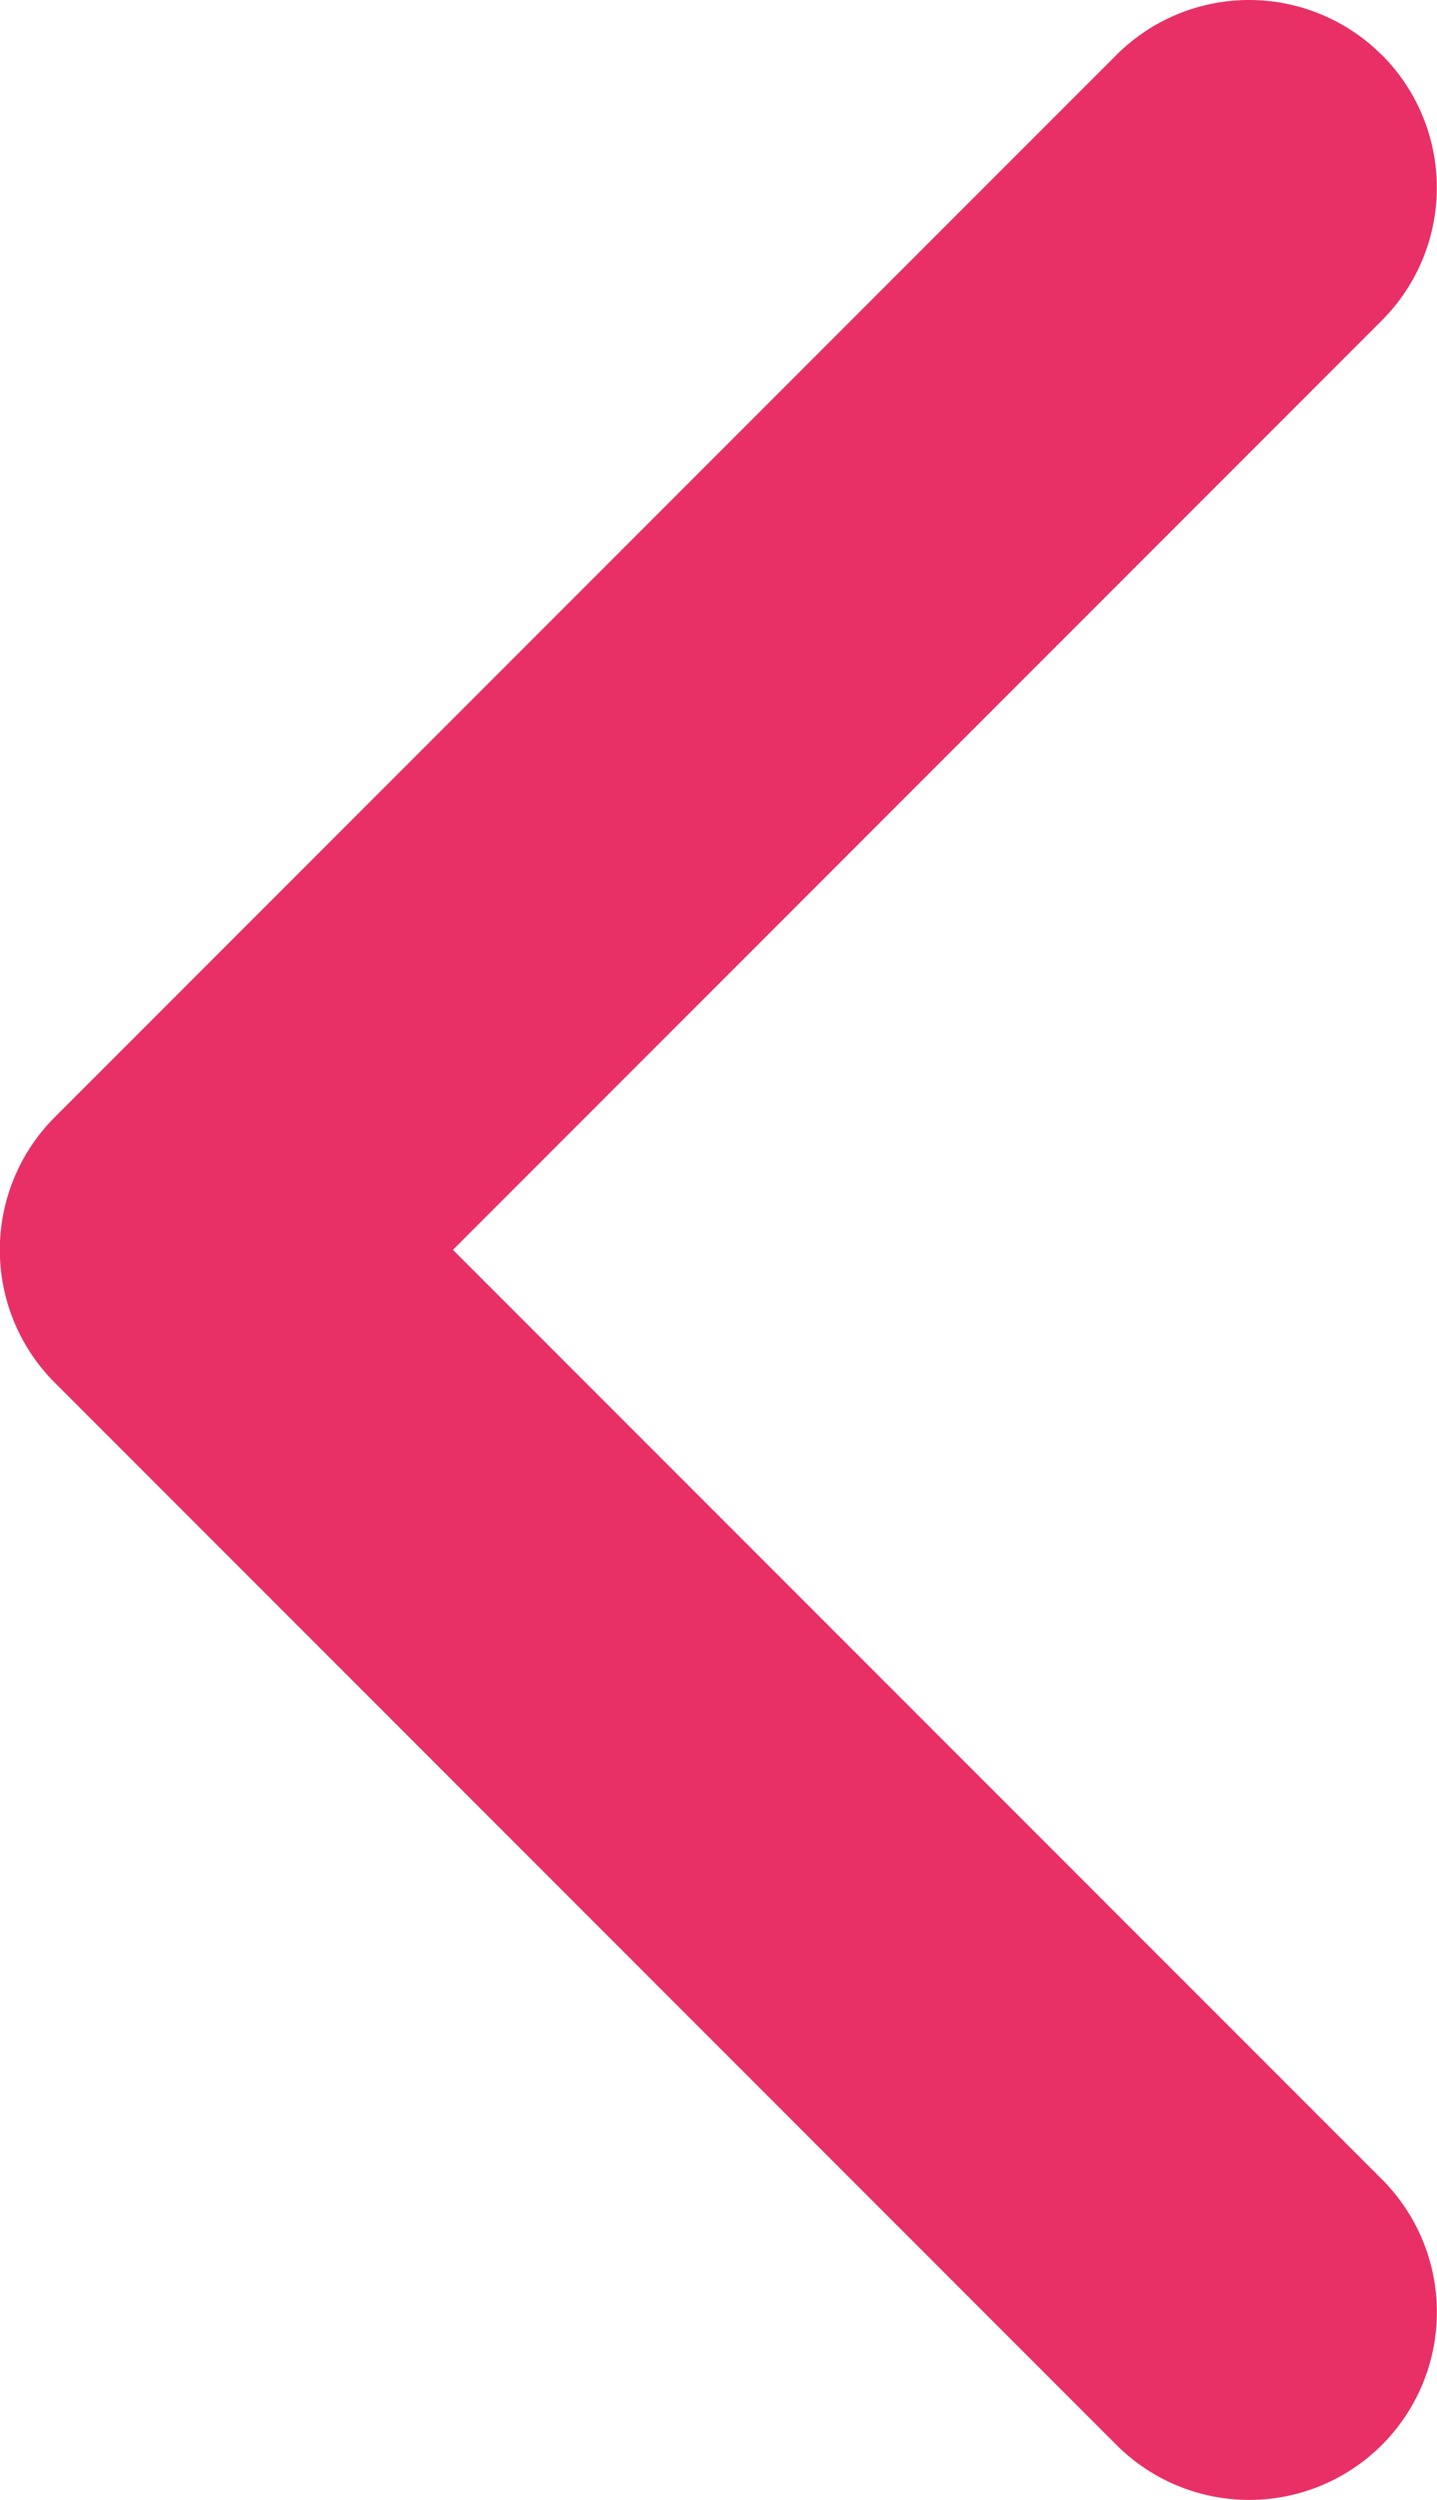
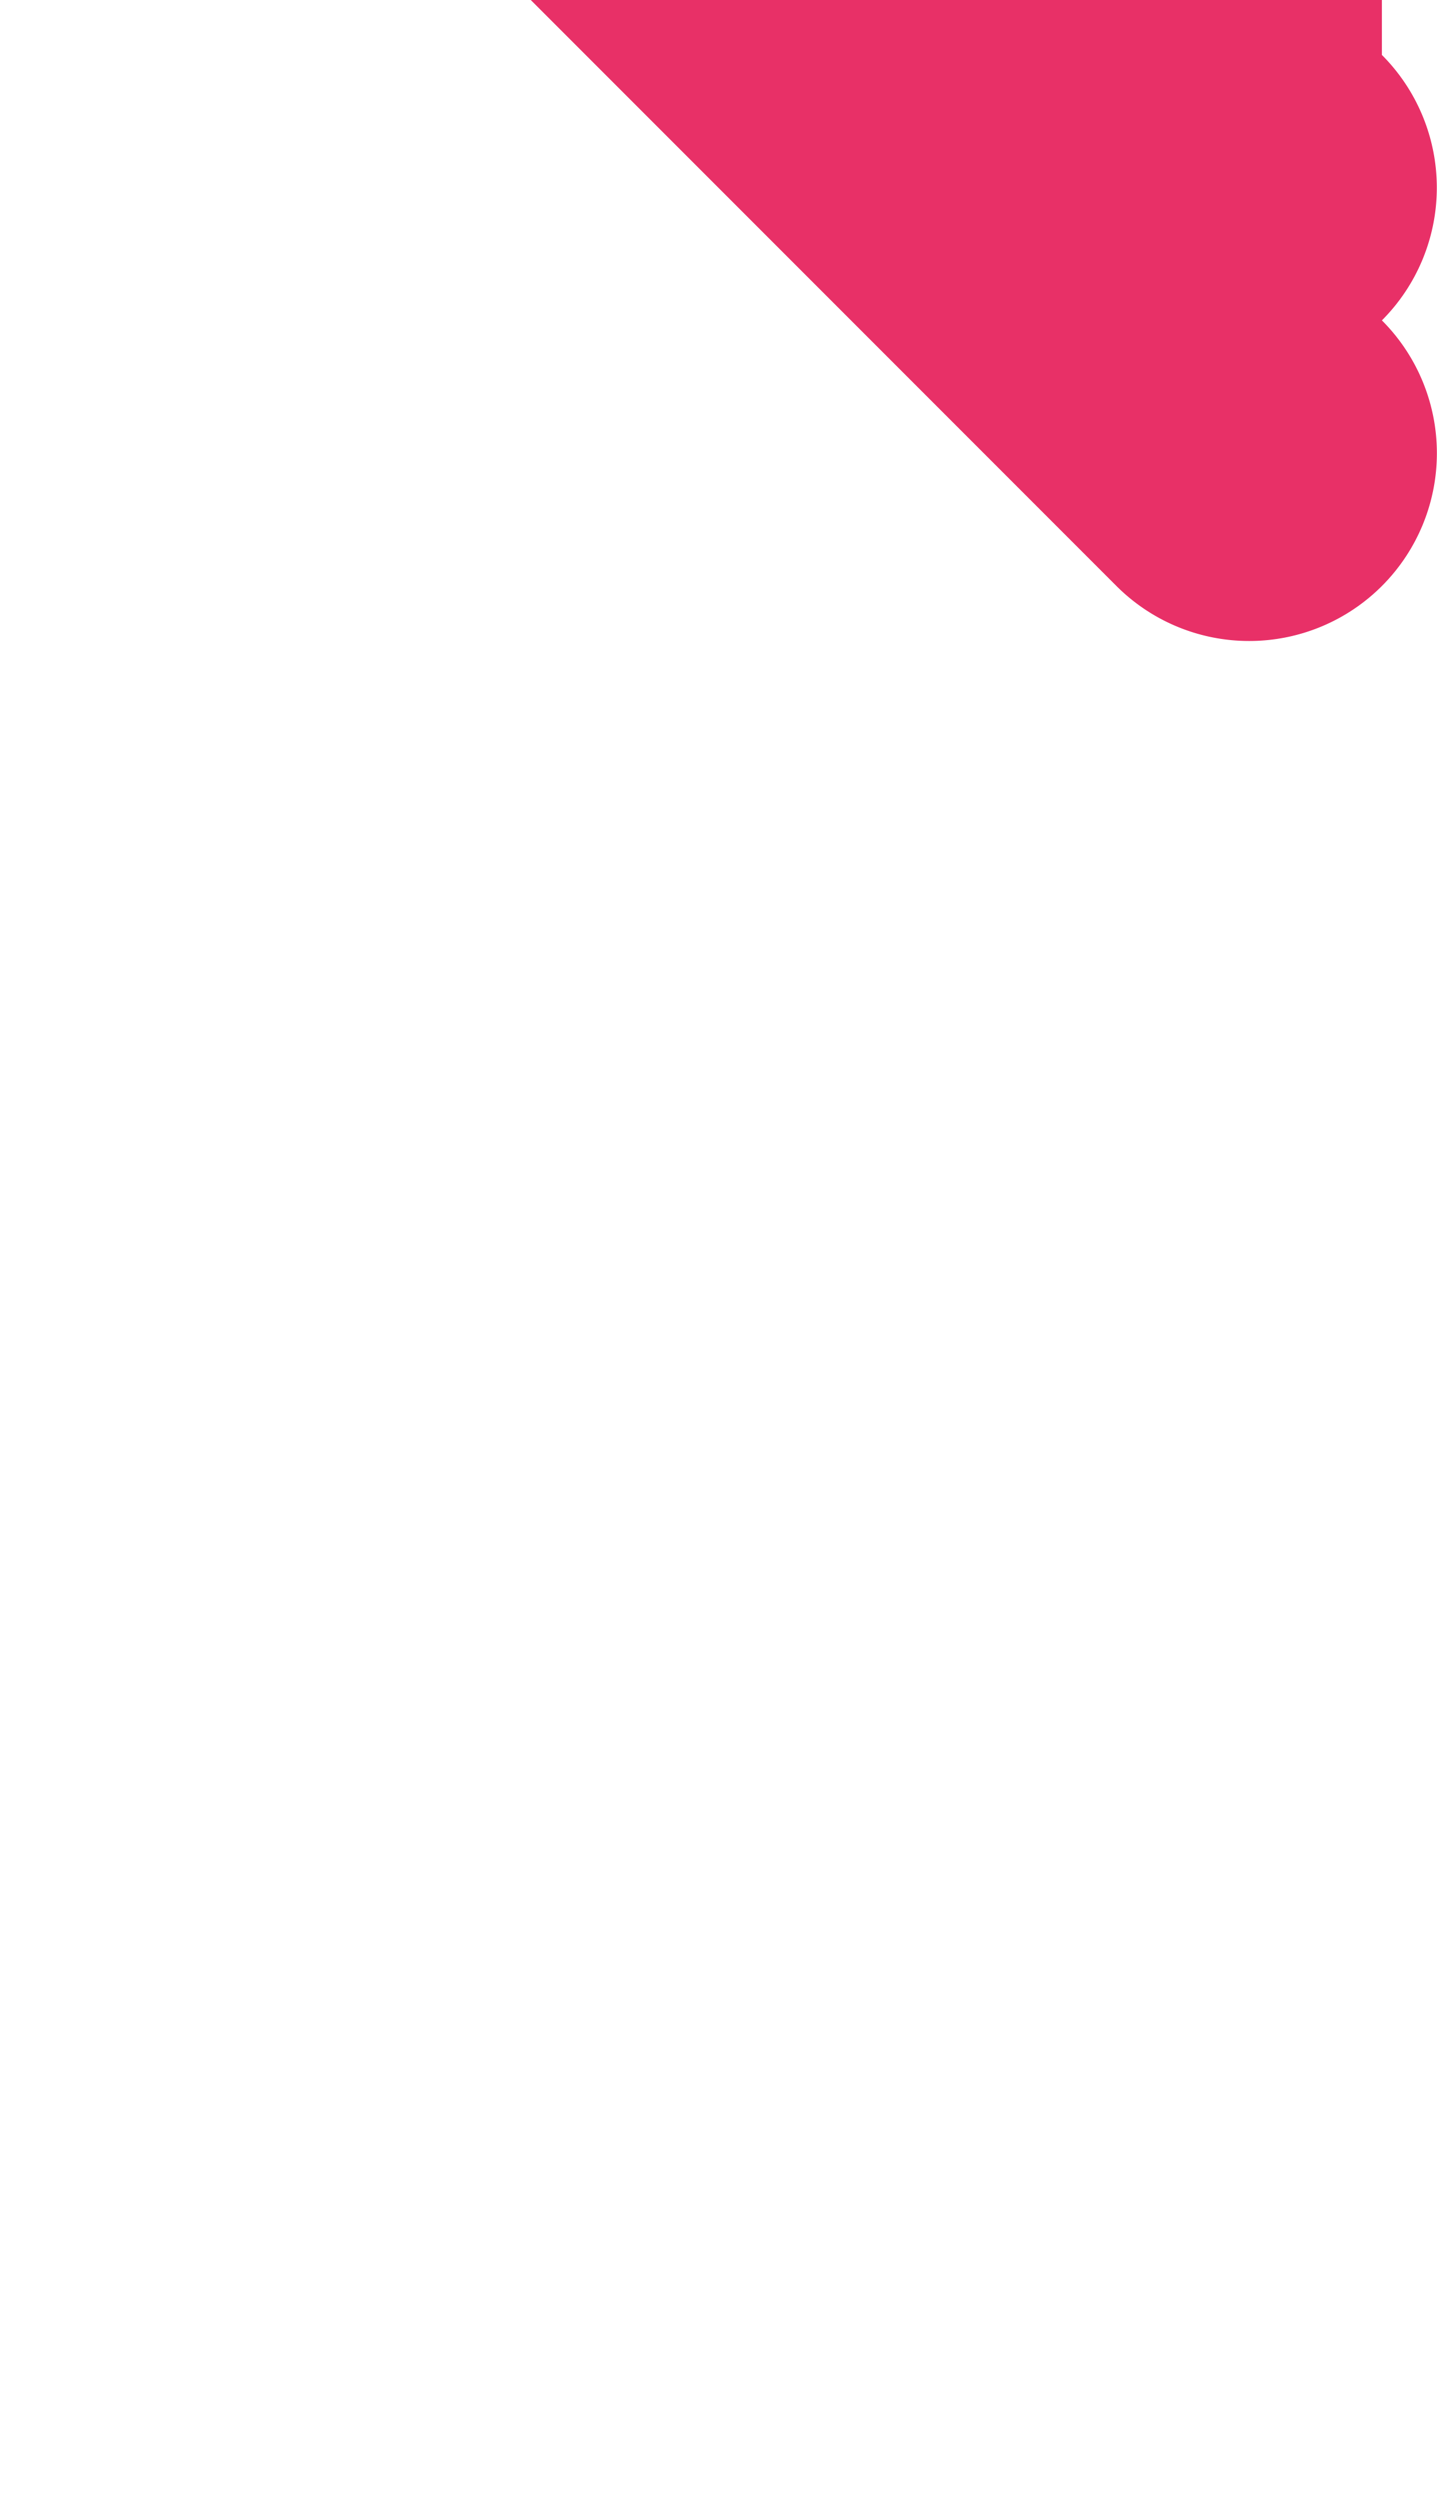
<svg xmlns="http://www.w3.org/2000/svg" width="8.033" height="13.968" viewBox="0 0 8.033 13.968">
  <g id="arrow-left-bold" transform="translate(-10.031 -4.03)">
-     <path id="Path_43" data-name="Path 43" d="M17.756,4.337a1.049,1.049,0,0,1,0,1.483l-5.193,5.193,5.193,5.193a1.049,1.049,0,1,1-1.484,1.484l-5.935-5.935a1.049,1.049,0,0,1,0-1.483l5.935-5.935a1.049,1.049,0,0,1,1.483,0Z" fill="#e83067" />
+     <path id="Path_43" data-name="Path 43" d="M17.756,4.337a1.049,1.049,0,0,1,0,1.483a1.049,1.049,0,1,1-1.484,1.484l-5.935-5.935a1.049,1.049,0,0,1,0-1.483l5.935-5.935a1.049,1.049,0,0,1,1.483,0Z" fill="#e83067" />
  </g>
</svg>